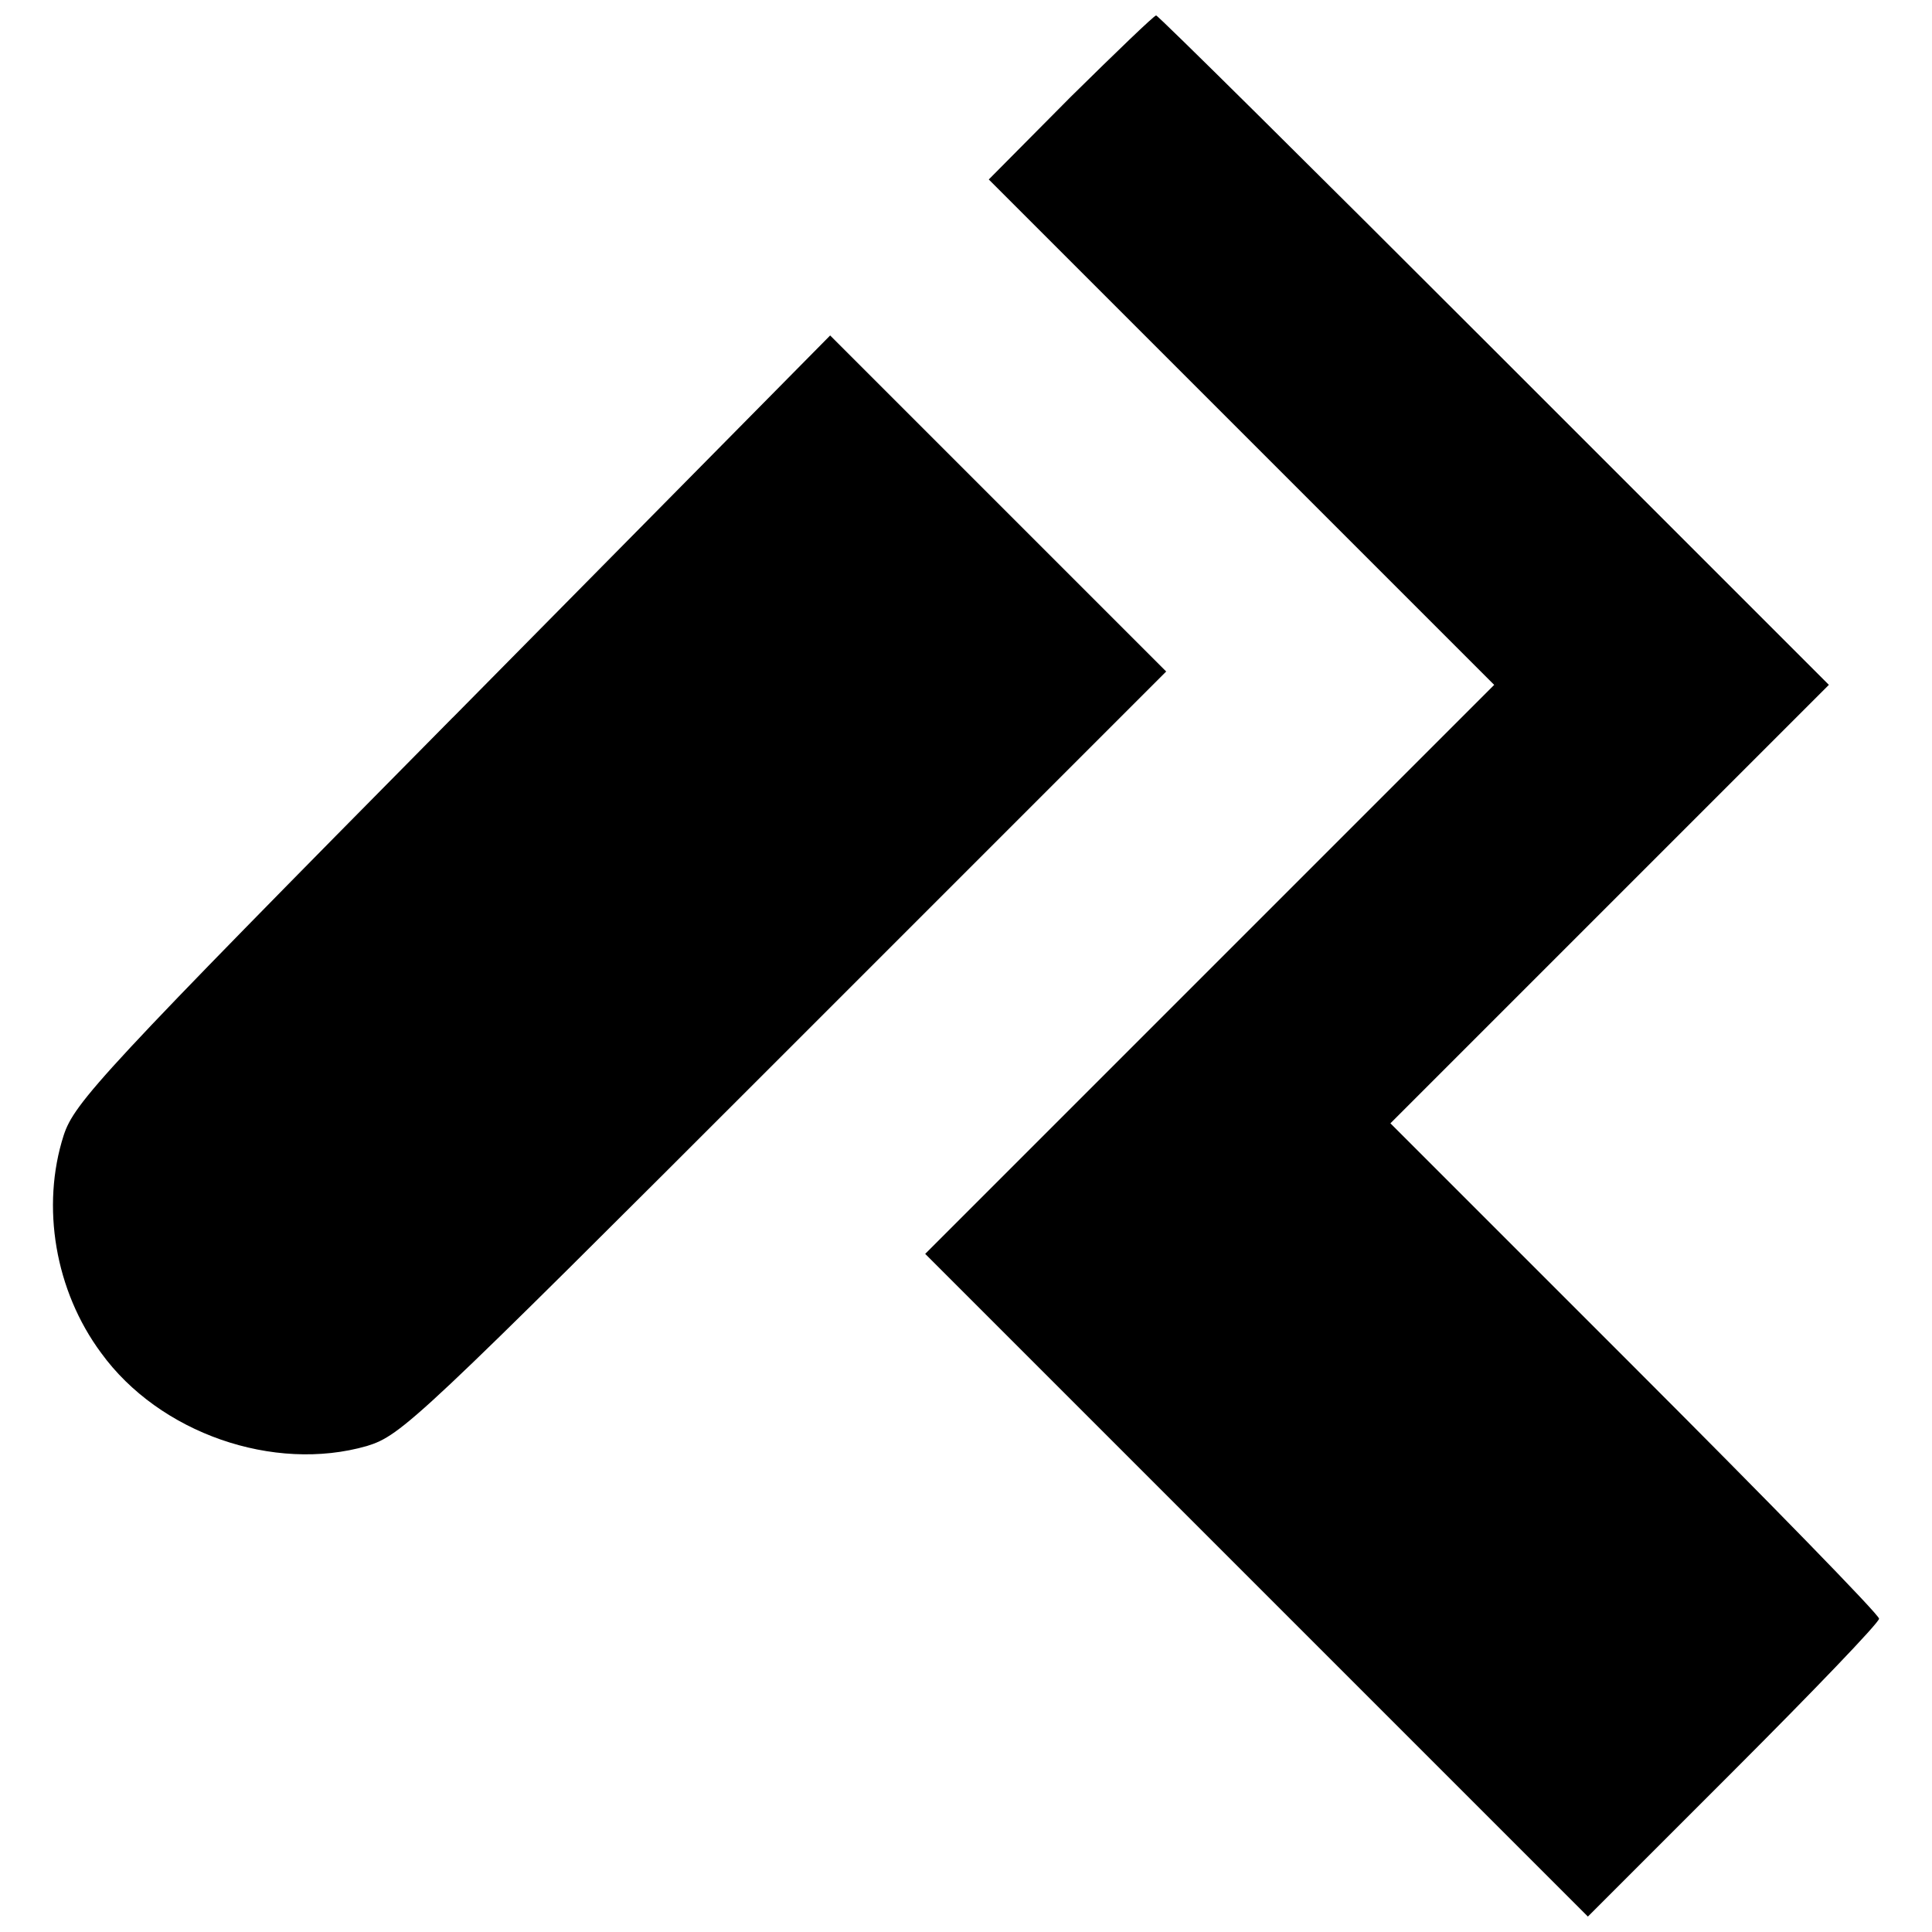
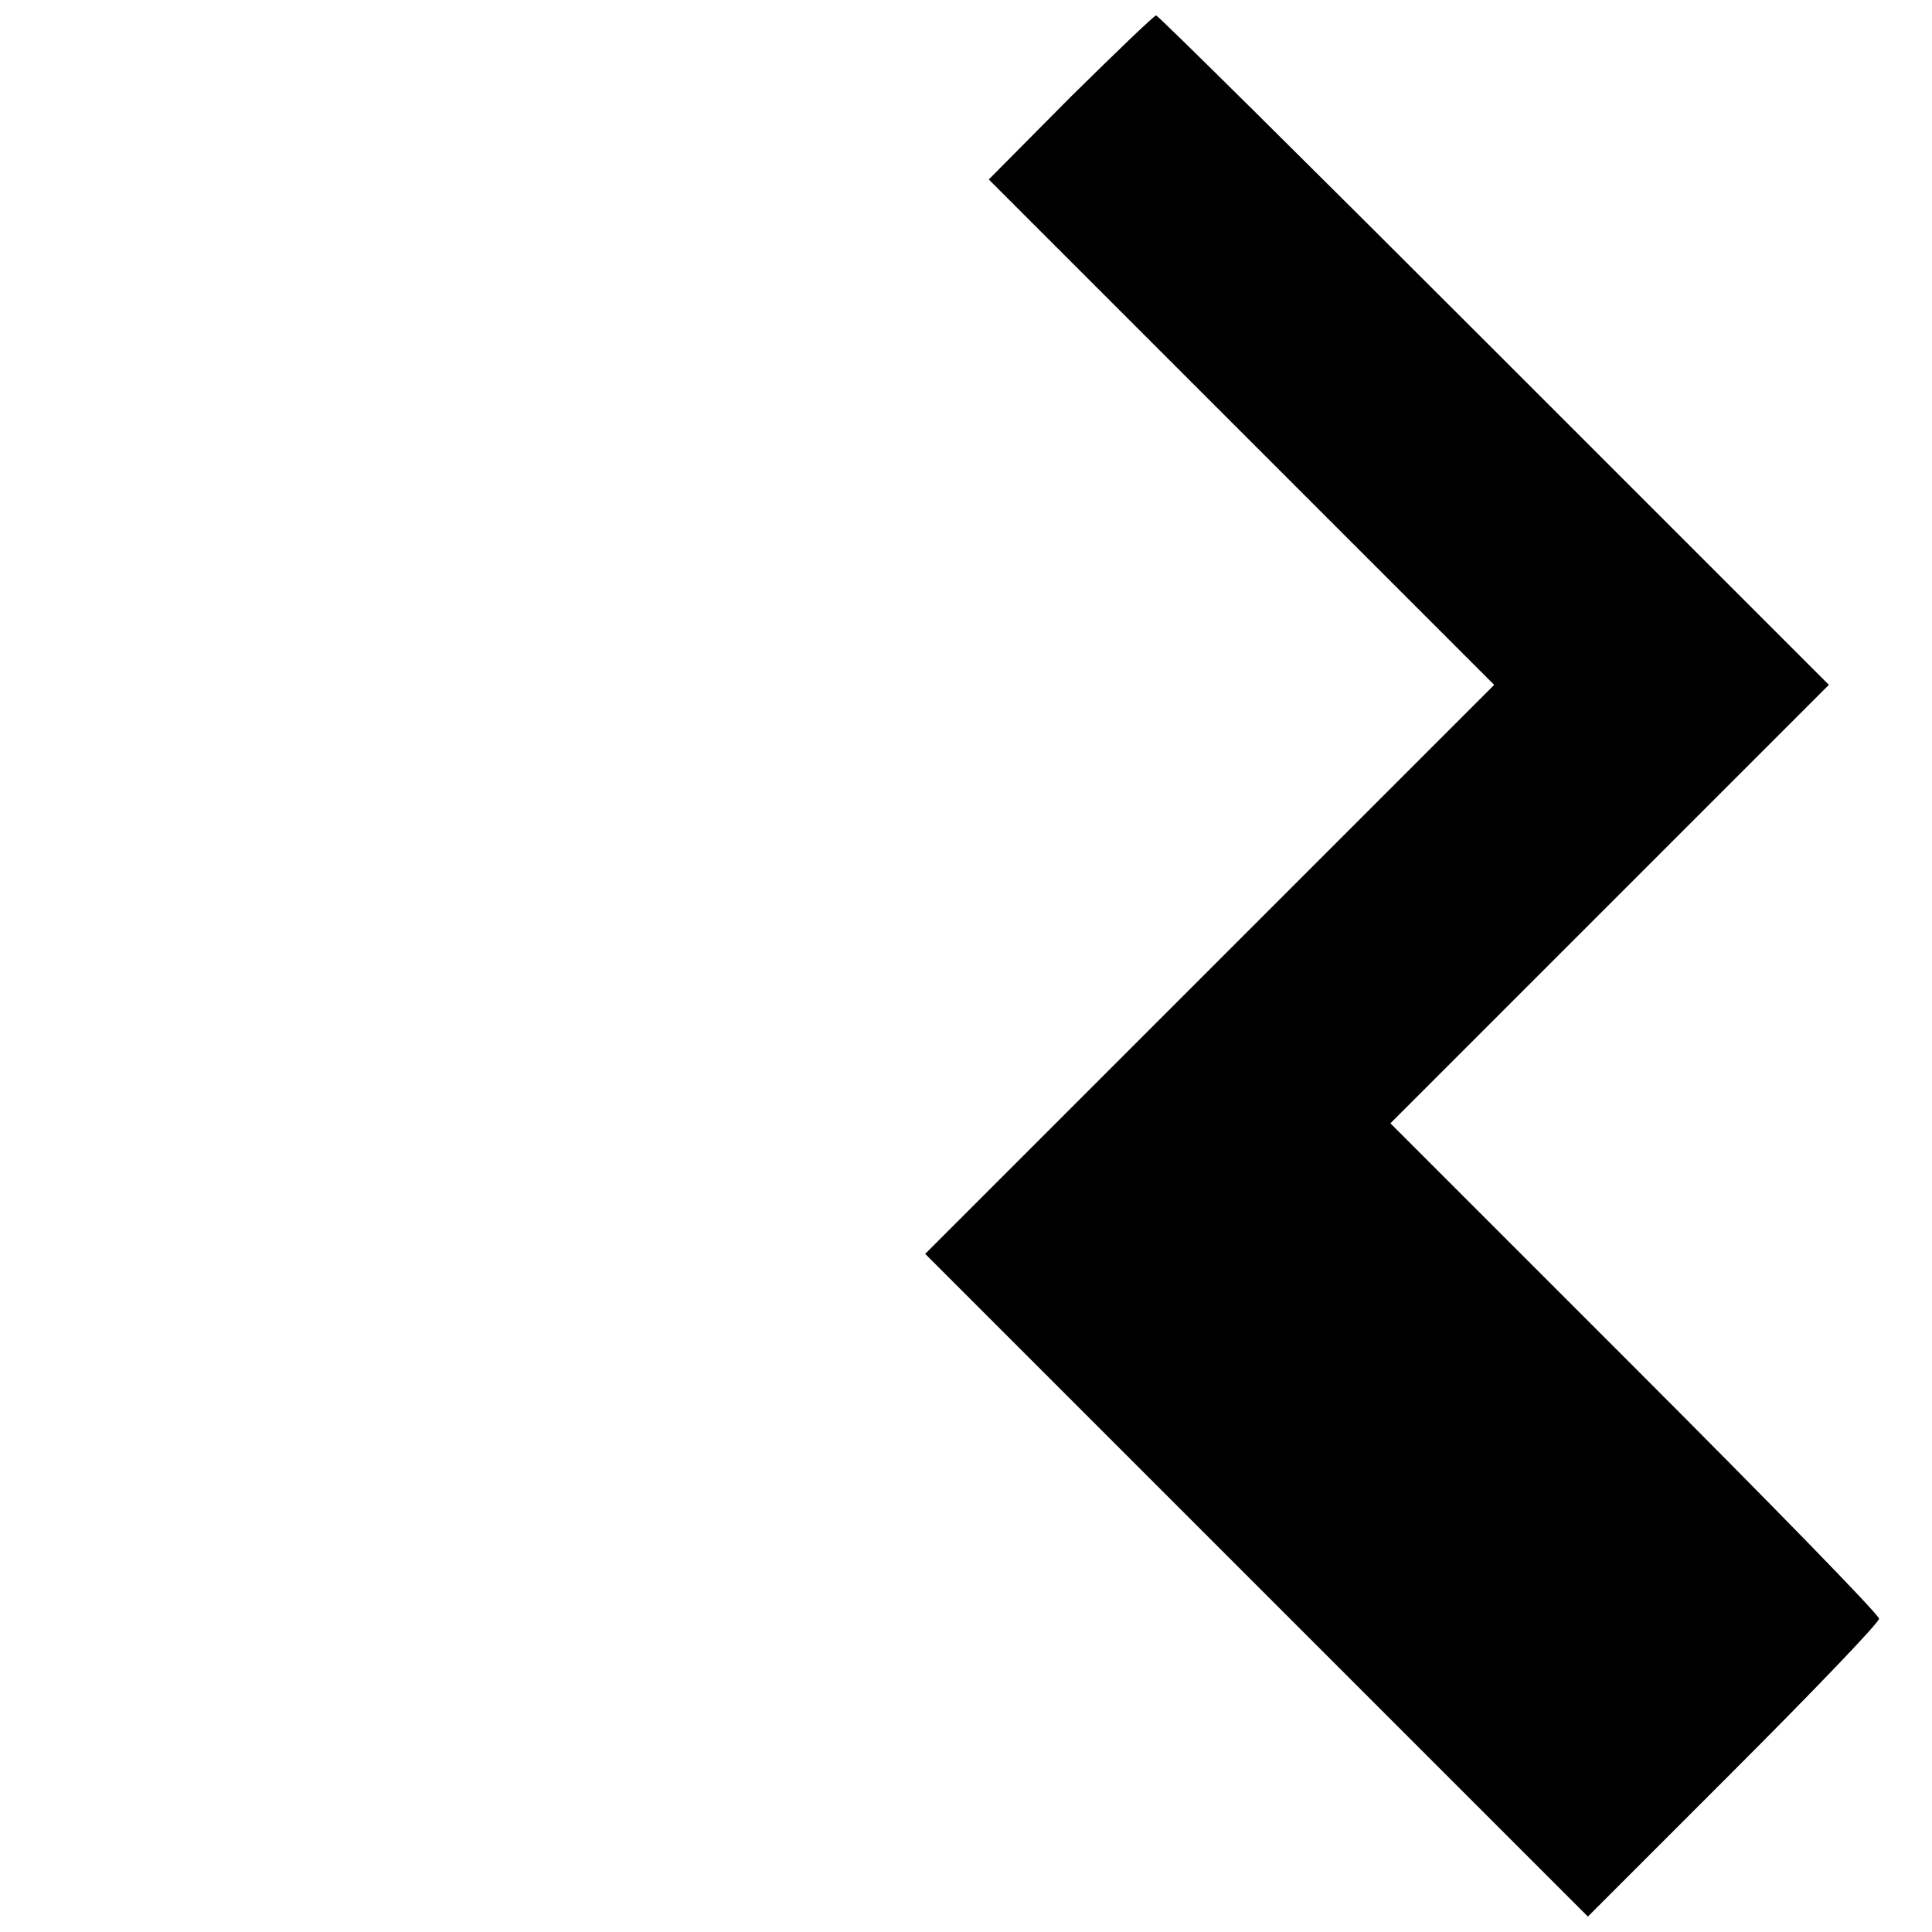
<svg xmlns="http://www.w3.org/2000/svg" width="800px" height="800px" version="1.1" viewBox="144 144 512 512">
  <defs>
    <clipPath id="a">
      <path d="m389 148.09h253v503.81h-253z" />
    </clipPath>
  </defs>
  <g clip-path="url(#a)">
    <path d="m427.68 169.74-21.645 21.82 133.94 133.94-150.79 150.79 175.62 175.62 38.496-38.496c21.289-21.289 38.672-39.383 38.672-40.449 0-1.062-29.094-30.867-64.75-66.523l-64.75-64.75 116.2-116.2-88.699-88.699c-48.785-48.785-89.055-88.699-89.586-88.699s-10.645 9.758-22.707 21.645z" />
  </g>
-   <path d="m263.94 334.19c-93.137 94.199-100.23 102-103.07 110.7-6.031 18.805-2.305 41.156 9.934 57.656 15.434 21.289 45.77 31.754 70.43 24.66 9.227-2.84 13.129-6.562 110.7-104.13l101.12-101.12-89.055-89.055-100.05 101.3z" />
</svg>